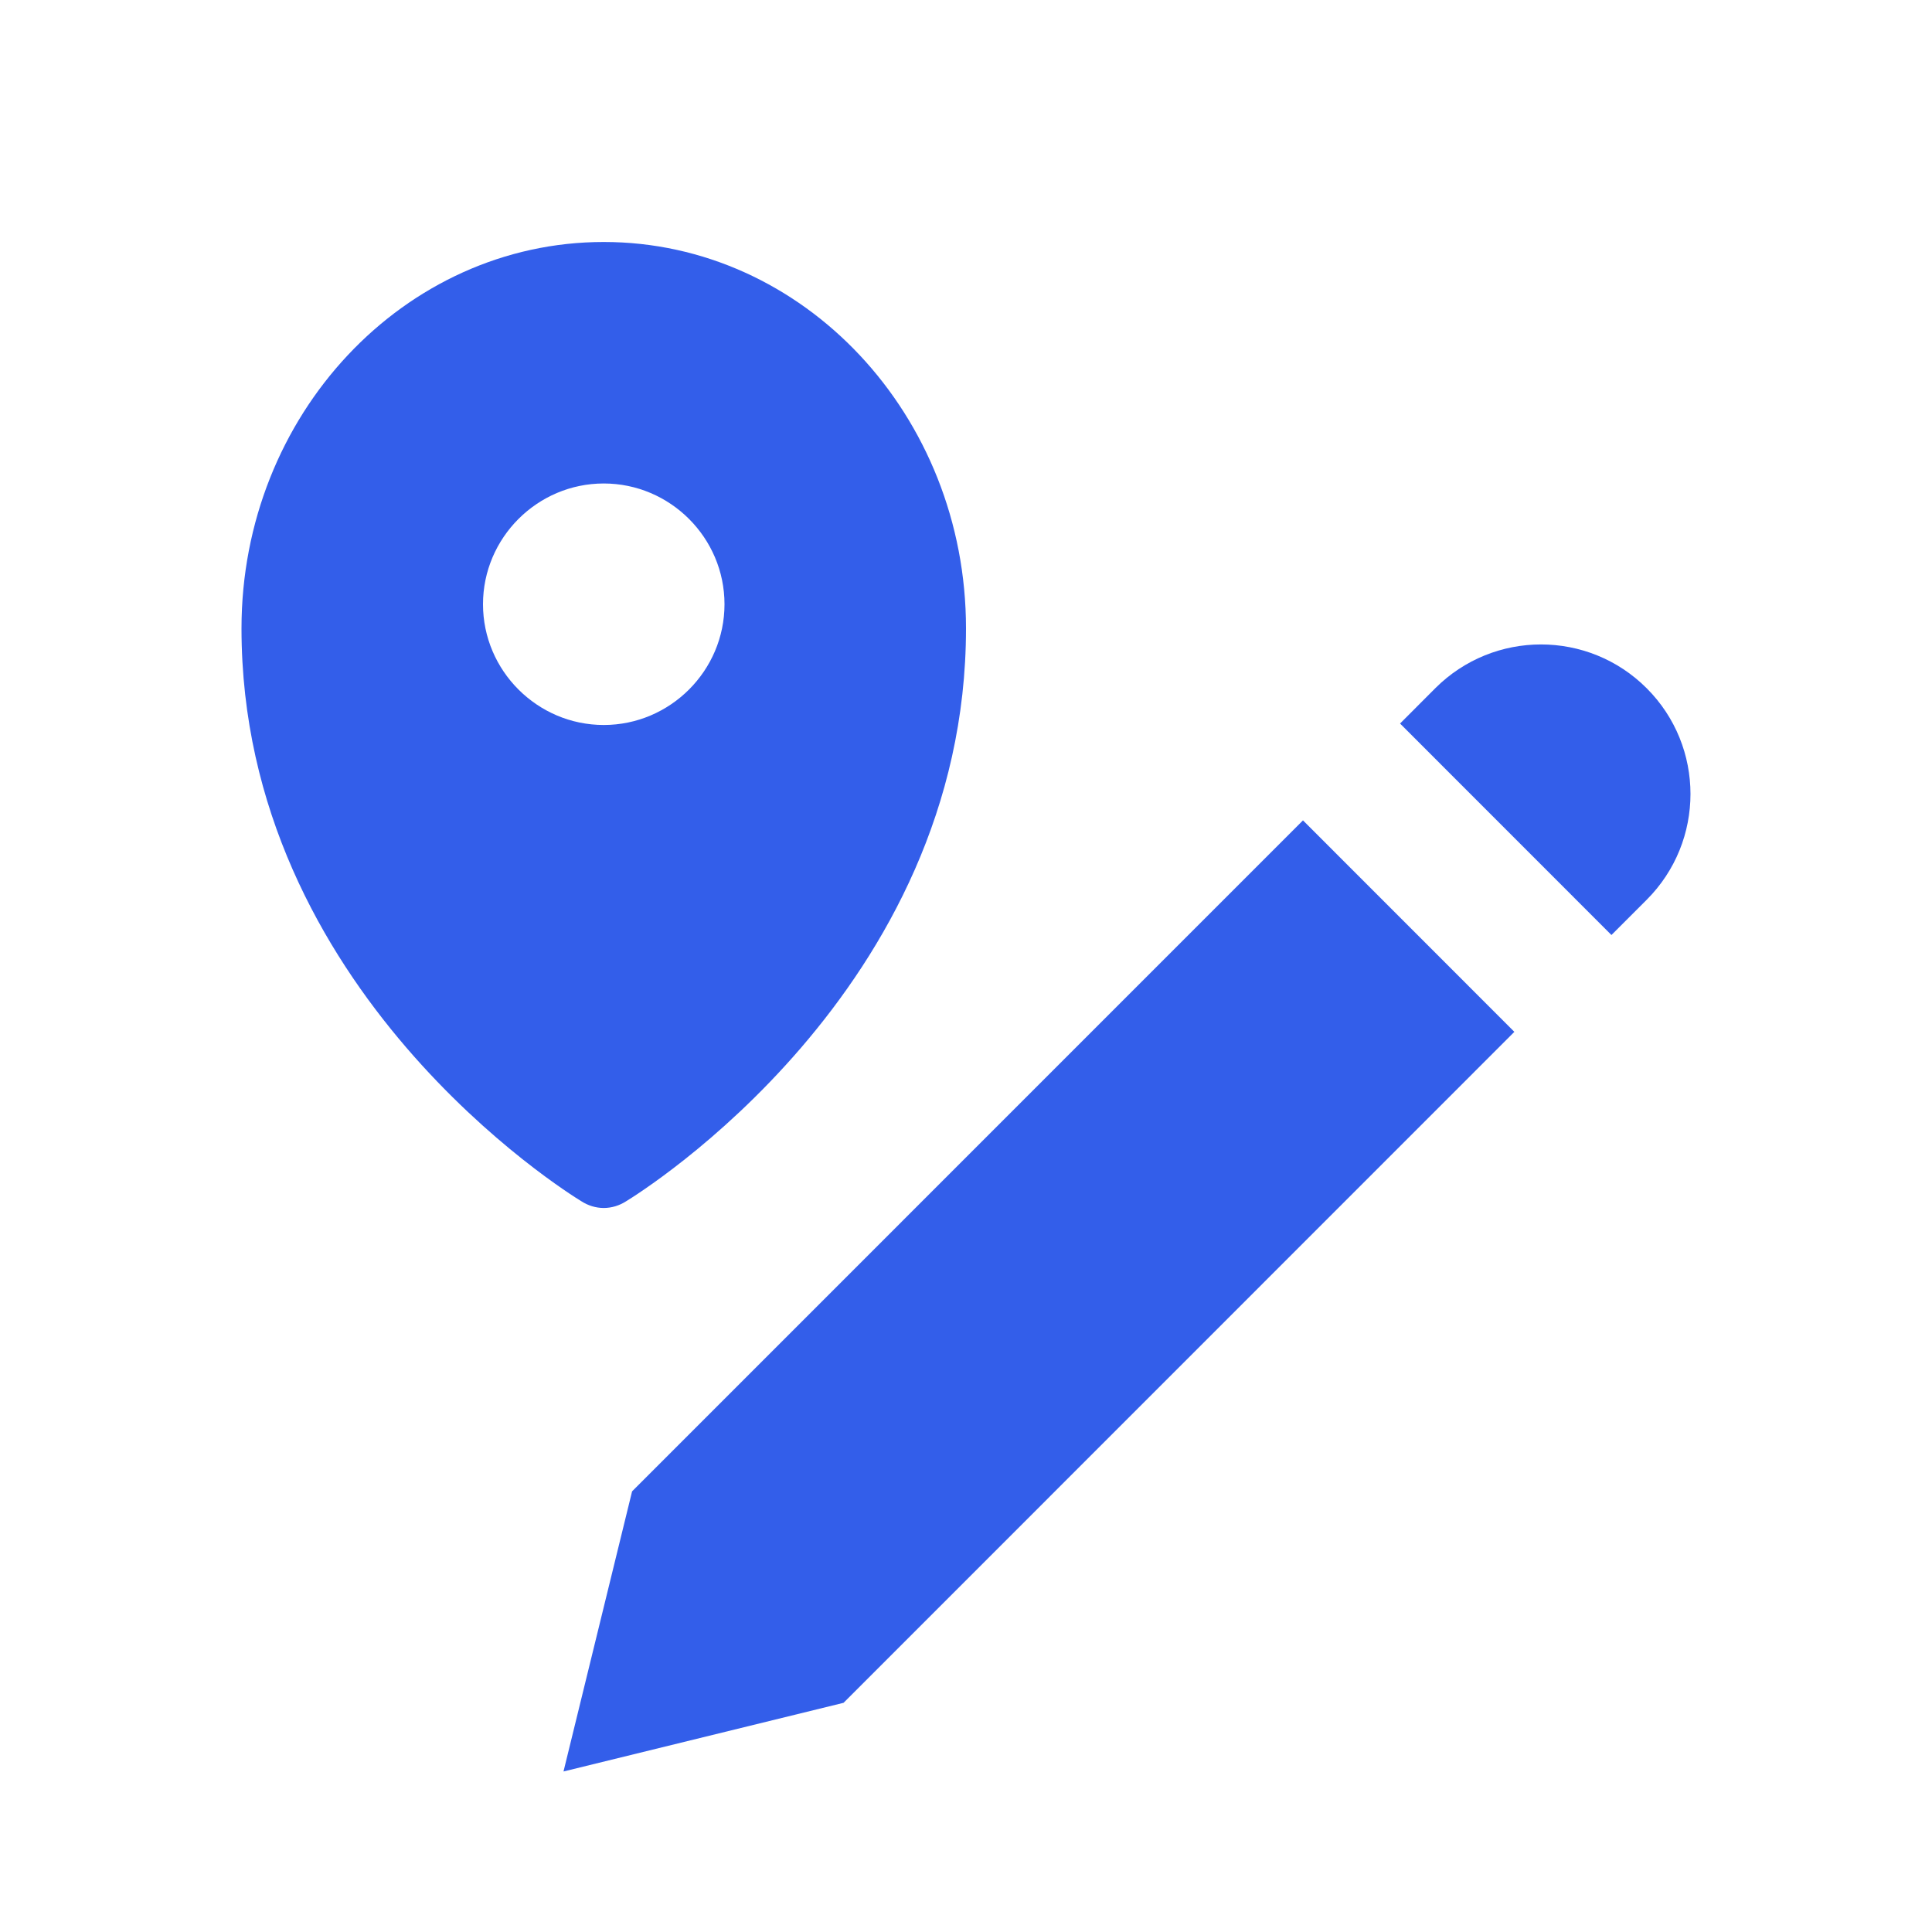
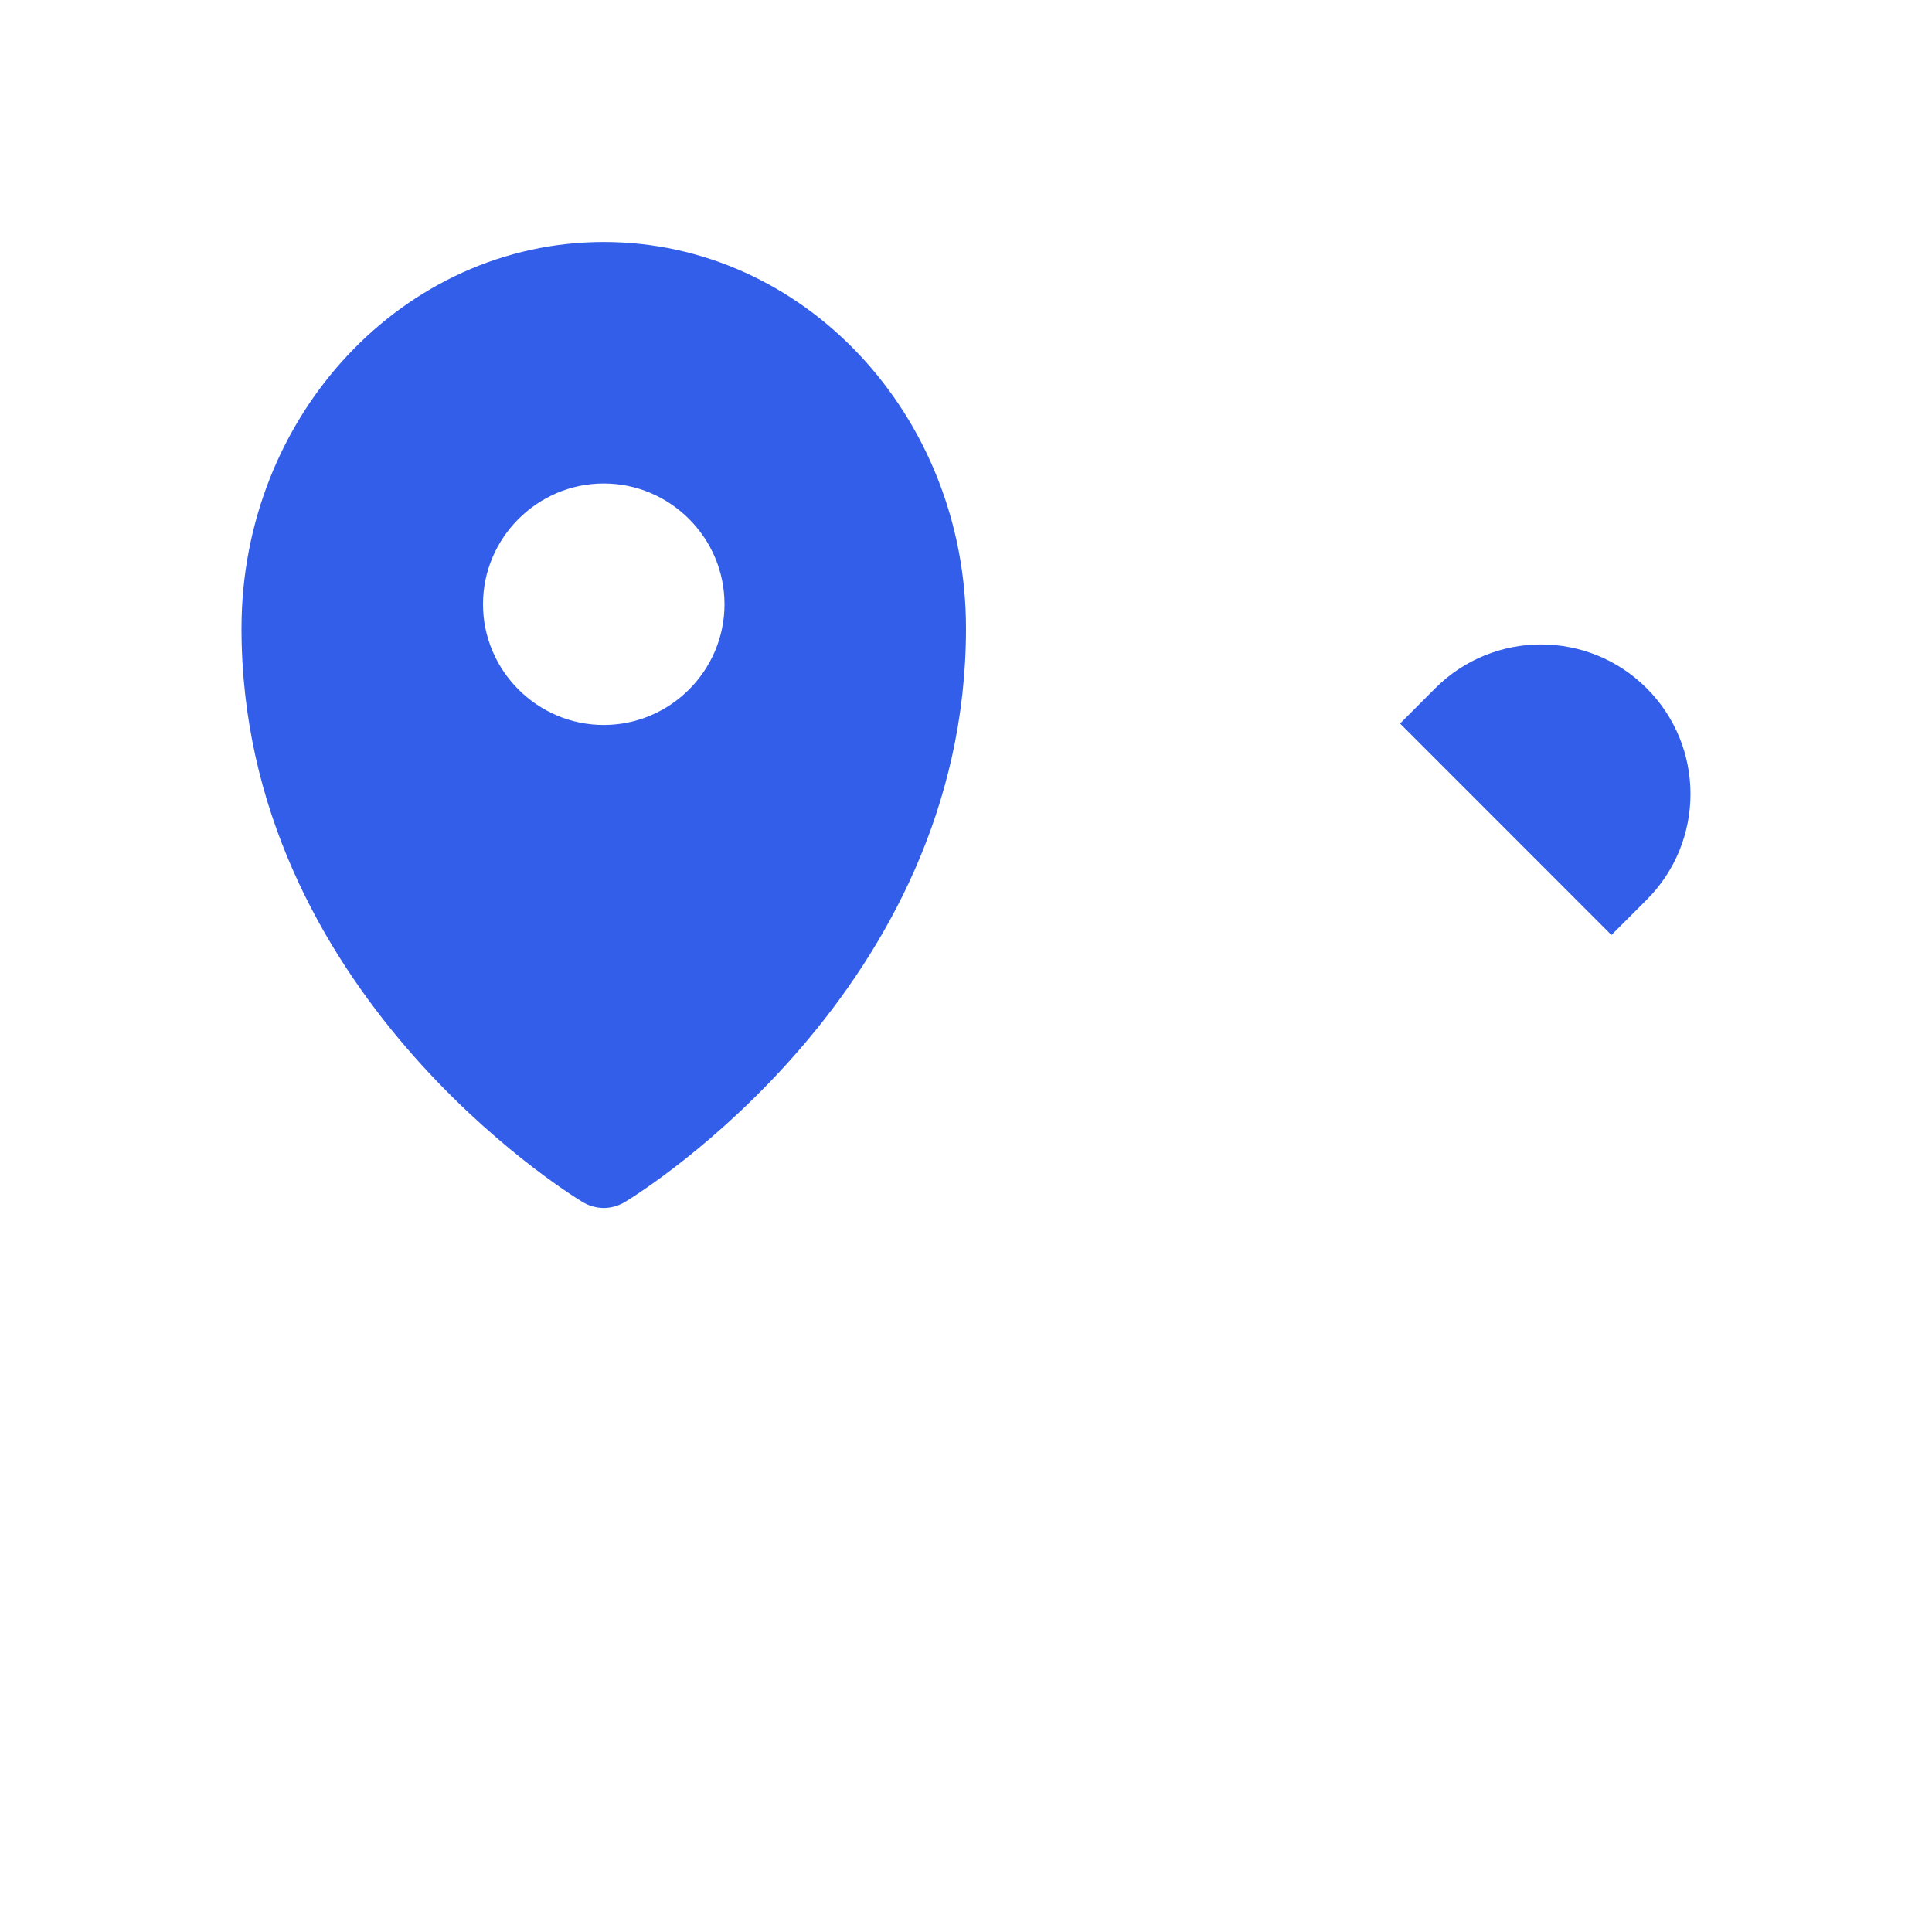
<svg xmlns="http://www.w3.org/2000/svg" width="24" height="24" viewBox="0 0 24 24" fill="none">
  <path fill-rule="evenodd" clip-rule="evenodd" d="M7.5 9.006C6.675 9.006 6 8.331 6 7.506C6 6.681 6.675 6.006 7.5 6.006C8.325 6.006 9 6.681 9 7.506C9 8.331 8.325 9.006 7.5 9.006ZM7.5 3.006C5.018 3.006 3 5.158 3 7.806C3 12.306 7.05 14.818 7.223 14.923C7.305 14.976 7.402 15.006 7.5 15.006C7.598 15.006 7.695 14.976 7.777 14.923C7.95 14.818 12 12.306 12 7.806C12 5.158 9.982 3.006 7.5 3.006Z" fill="#335EEA" />
  <path d="M17.392 8.988L20.018 11.615L20.456 11.177C21.181 10.451 21.181 9.275 20.456 8.55C19.731 7.824 18.555 7.824 17.829 8.55L17.392 8.988Z" fill="#335EEA" />
-   <path d="M18.812 12.818L16.186 10.191L7.852 18.526L7 22.006L10.479 21.153L18.812 12.818Z" fill="#335EEA" />
</svg>